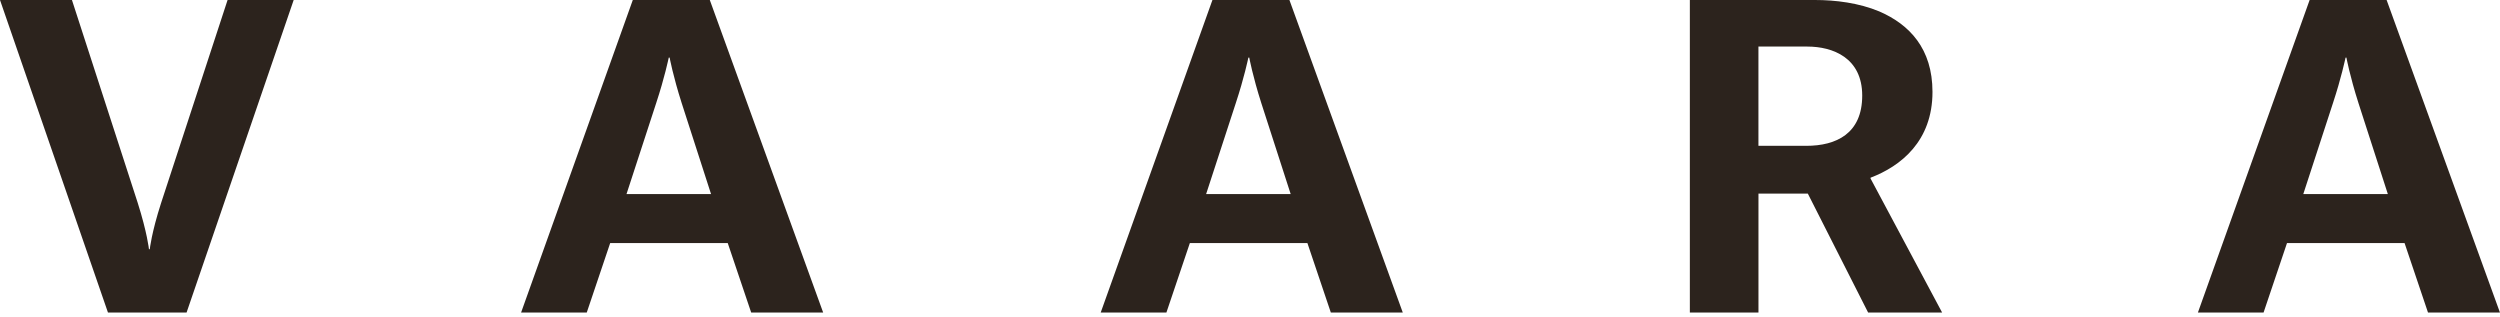
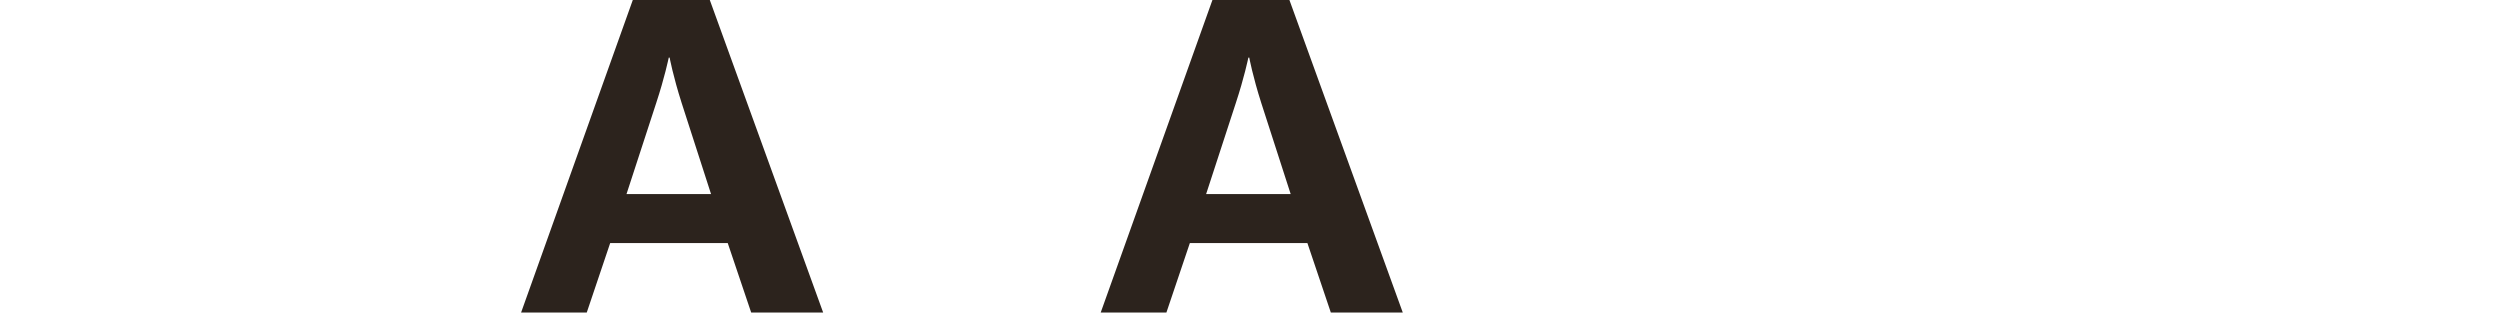
<svg xmlns="http://www.w3.org/2000/svg" width="150" height="19" viewBox="0 0 150 19" fill="none">
  <g clip-path="url(#clip0_5190_230076)">
-     <path d="M6.477 18.75H11.195L17.621 0H13.655L9.665 12.182C9.088 13.972 8.987 14.952 8.987 14.952H8.937C8.937 14.952 8.836 13.972 8.259 12.158L4.317 0H0L6.477 18.75Z" fill="#2C231D" />
    <path d="M40.128 3.455H40.178C40.178 3.455 40.38 4.558 40.906 6.2L42.662 11.642H37.591L39.374 6.176C39.876 4.656 40.102 3.554 40.126 3.455H40.128ZM45.072 18.75H49.389L42.588 0H37.968L31.266 18.75H35.206L36.611 14.584H43.664L45.07 18.75H45.072Z" fill="#2C231D" />
-     <path d="M74.905 3.455H74.956C74.956 3.455 75.157 4.558 75.683 6.2L77.44 11.642H72.368L74.151 6.176C74.653 4.656 74.879 3.554 74.903 3.455H74.905ZM79.849 18.75H84.166L77.365 0H72.746L66.043 18.75H69.985L71.391 14.584H78.444L79.849 18.75Z" fill="#2C231D" />
-     <path d="M105.506 8.75V2.794H108.444C109.95 2.794 111.733 3.455 111.733 5.735C111.733 8.016 110.176 8.75 108.369 8.75H105.508H105.506ZM112.084 18.75H116.526L112.233 10.711V10.662C114.039 9.974 115.949 8.48 115.949 5.515C115.949 2.916 114.568 1.471 112.761 0.687C111.531 0.173 110.126 0 108.896 0H101.391V18.75H105.508V11.617H108.47L112.086 18.75H112.084Z" fill="#2C231D" />
-     <path d="M140.735 3.455H140.785C140.785 3.455 140.987 4.558 141.513 6.2L143.27 11.642H138.198L139.981 6.176C140.483 4.656 140.709 3.554 140.735 3.455ZM145.679 18.75H149.996L143.197 0H138.578L131.875 18.75H135.815L137.22 14.584H144.274L145.679 18.75Z" fill="#2C231D" />
+     <path d="M74.905 3.455H74.956C74.956 3.455 75.157 4.558 75.683 6.2L77.44 11.642H72.368L74.151 6.176C74.653 4.656 74.879 3.554 74.903 3.455H74.905M79.849 18.75H84.166L77.365 0H72.746L66.043 18.75H69.985L71.391 14.584H78.444L79.849 18.75Z" fill="#2C231D" />
  </g>
  <defs>
    <clipPath id="clip0_5190_230076">
      <rect width="150" height="18.75" fill="white" />
    </clipPath>
  </defs>
</svg>